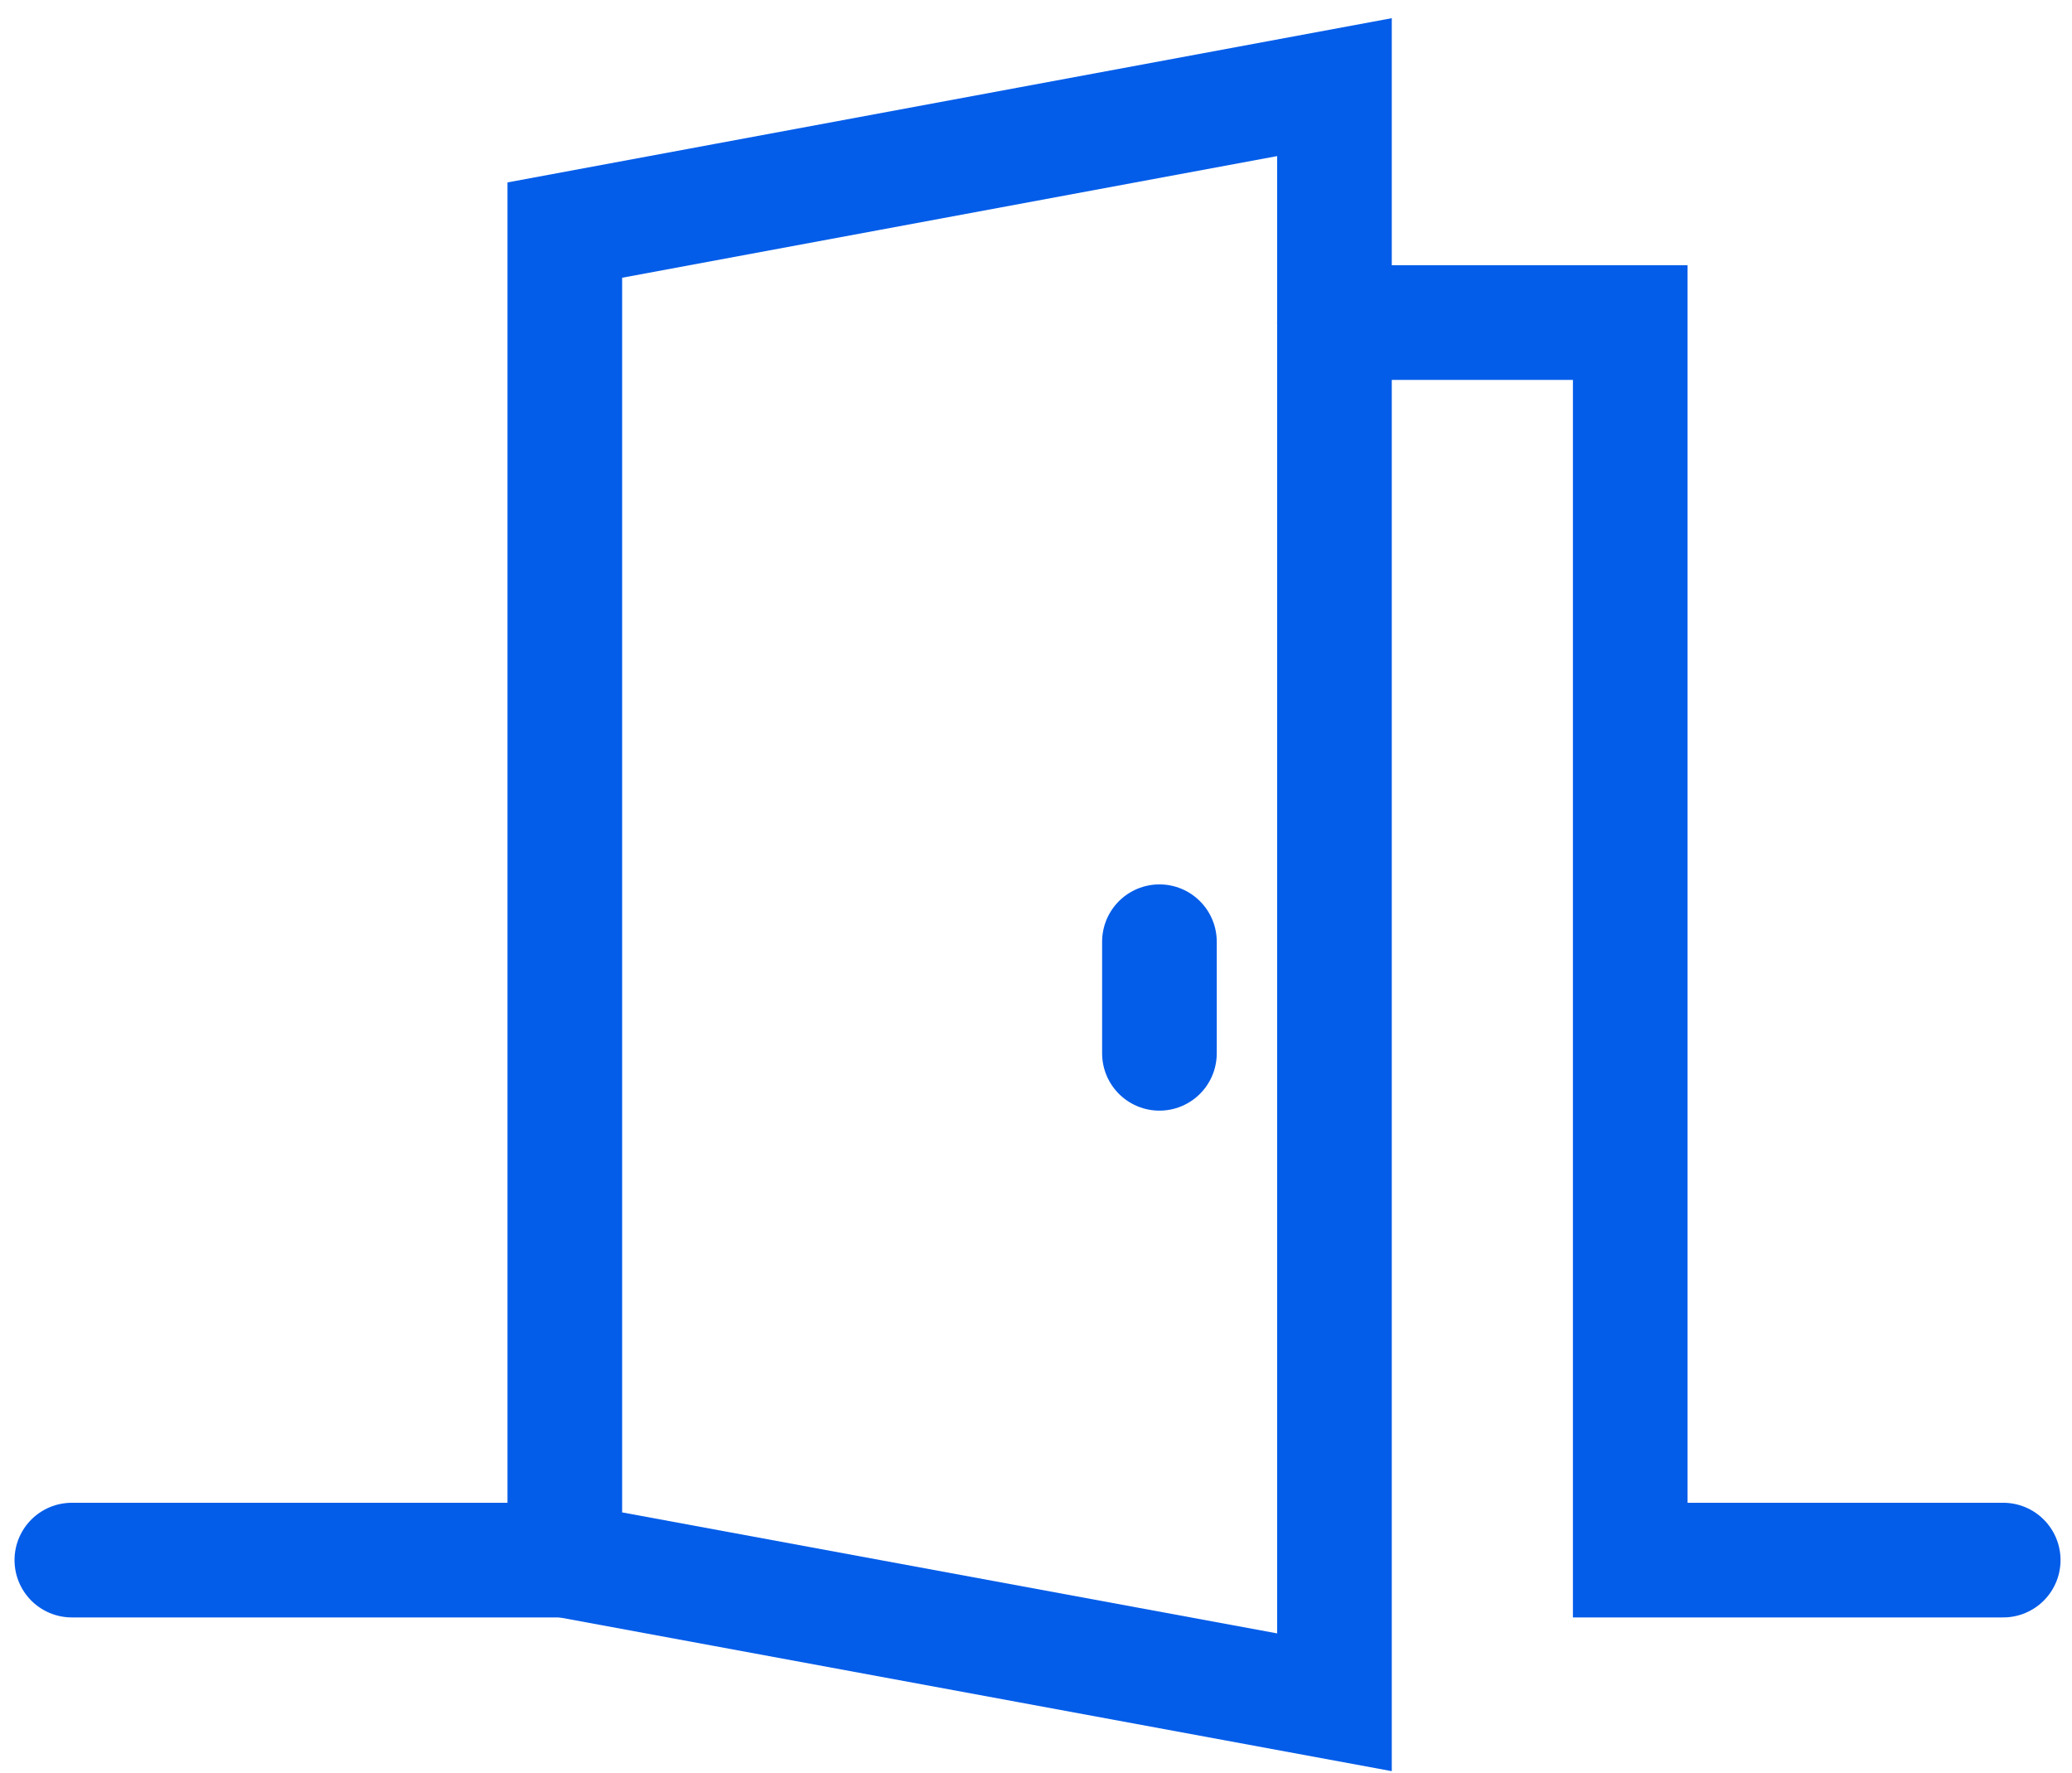
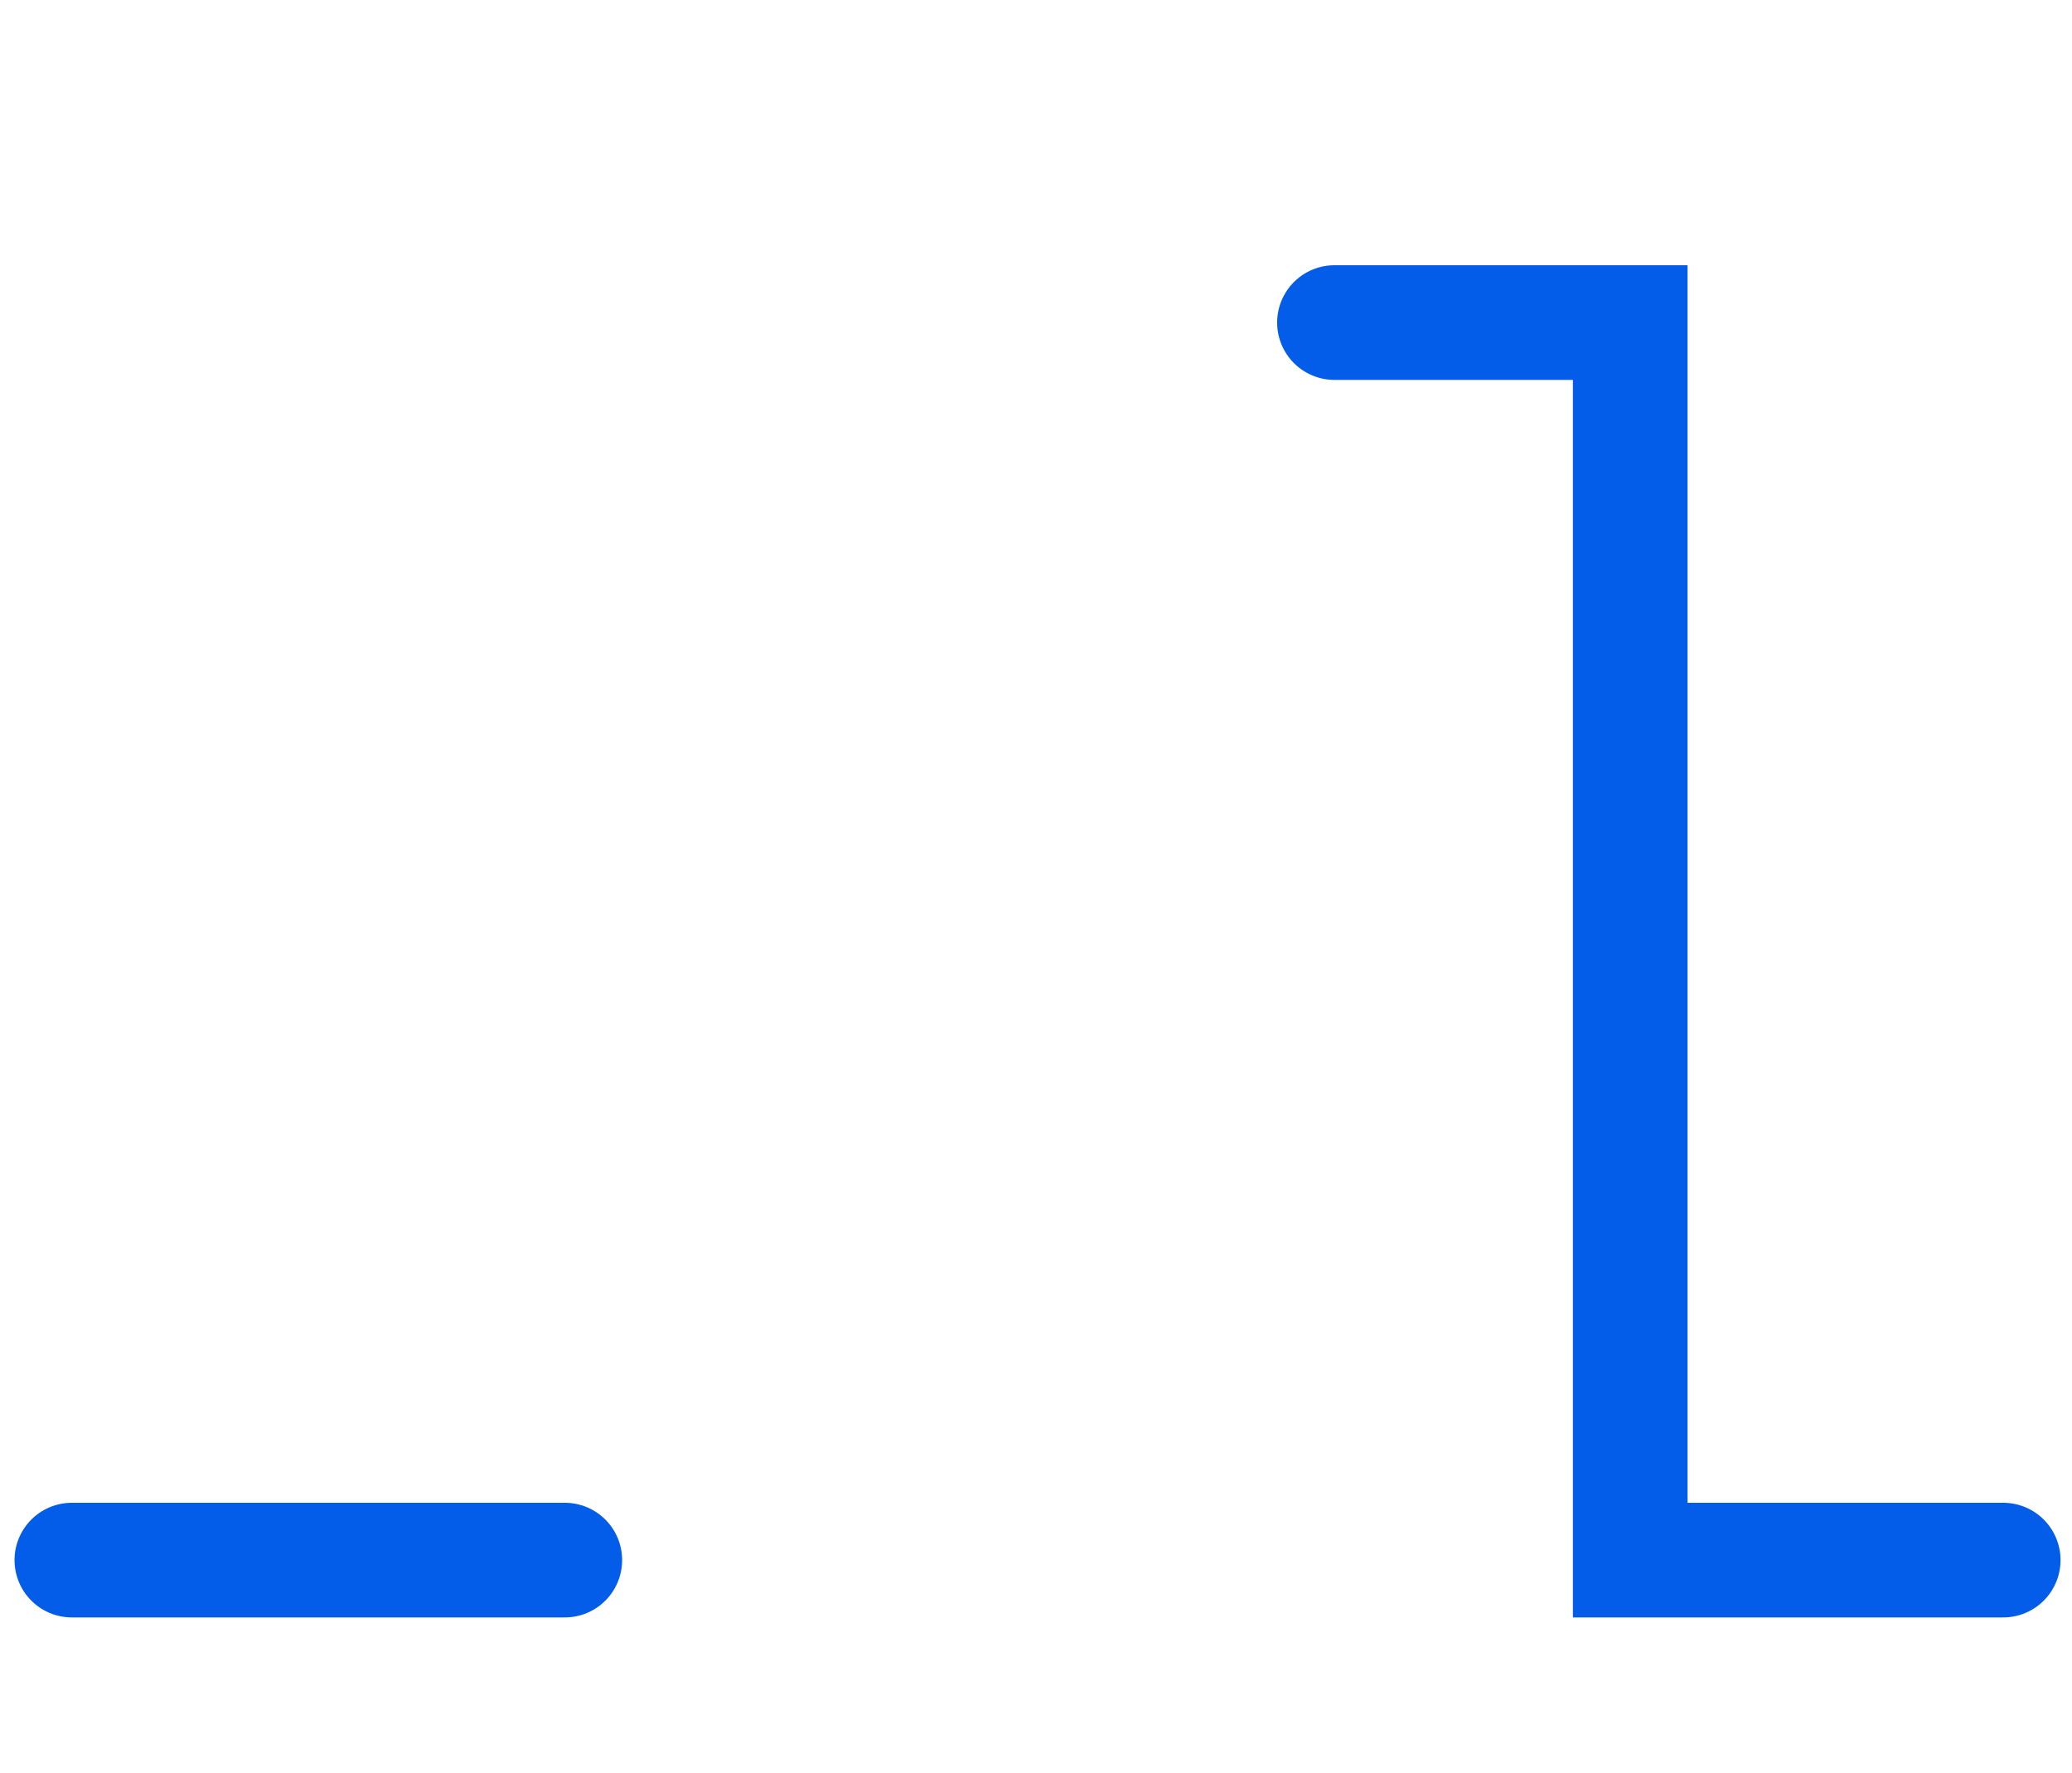
<svg xmlns="http://www.w3.org/2000/svg" id="Layer_2" width="27.11" height="23.2" viewBox="0 0 27.11 23.2">
  <defs>
    <style>.cls-1{fill:none;stroke:#045de9;stroke-linecap:round;stroke-miterlimit:10;stroke-width:1.5px;}</style>
  </defs>
-   <polygon class="cls-1" points="17.46 22.27 7.39 20.41 7.39 3.01 17.46 1.14 17.46 22.27" />
  <line class="cls-1" x1="7.39" y1="20.41" x2=".94" y2="20.41" />
  <polyline class="cls-1" points="26.21 20.41 21.33 20.41 21.33 4.22 17.46 4.22" />
-   <line class="cls-1" x1="15.17" y1="12.32" x2="15.17" y2="13.78" />
</svg>